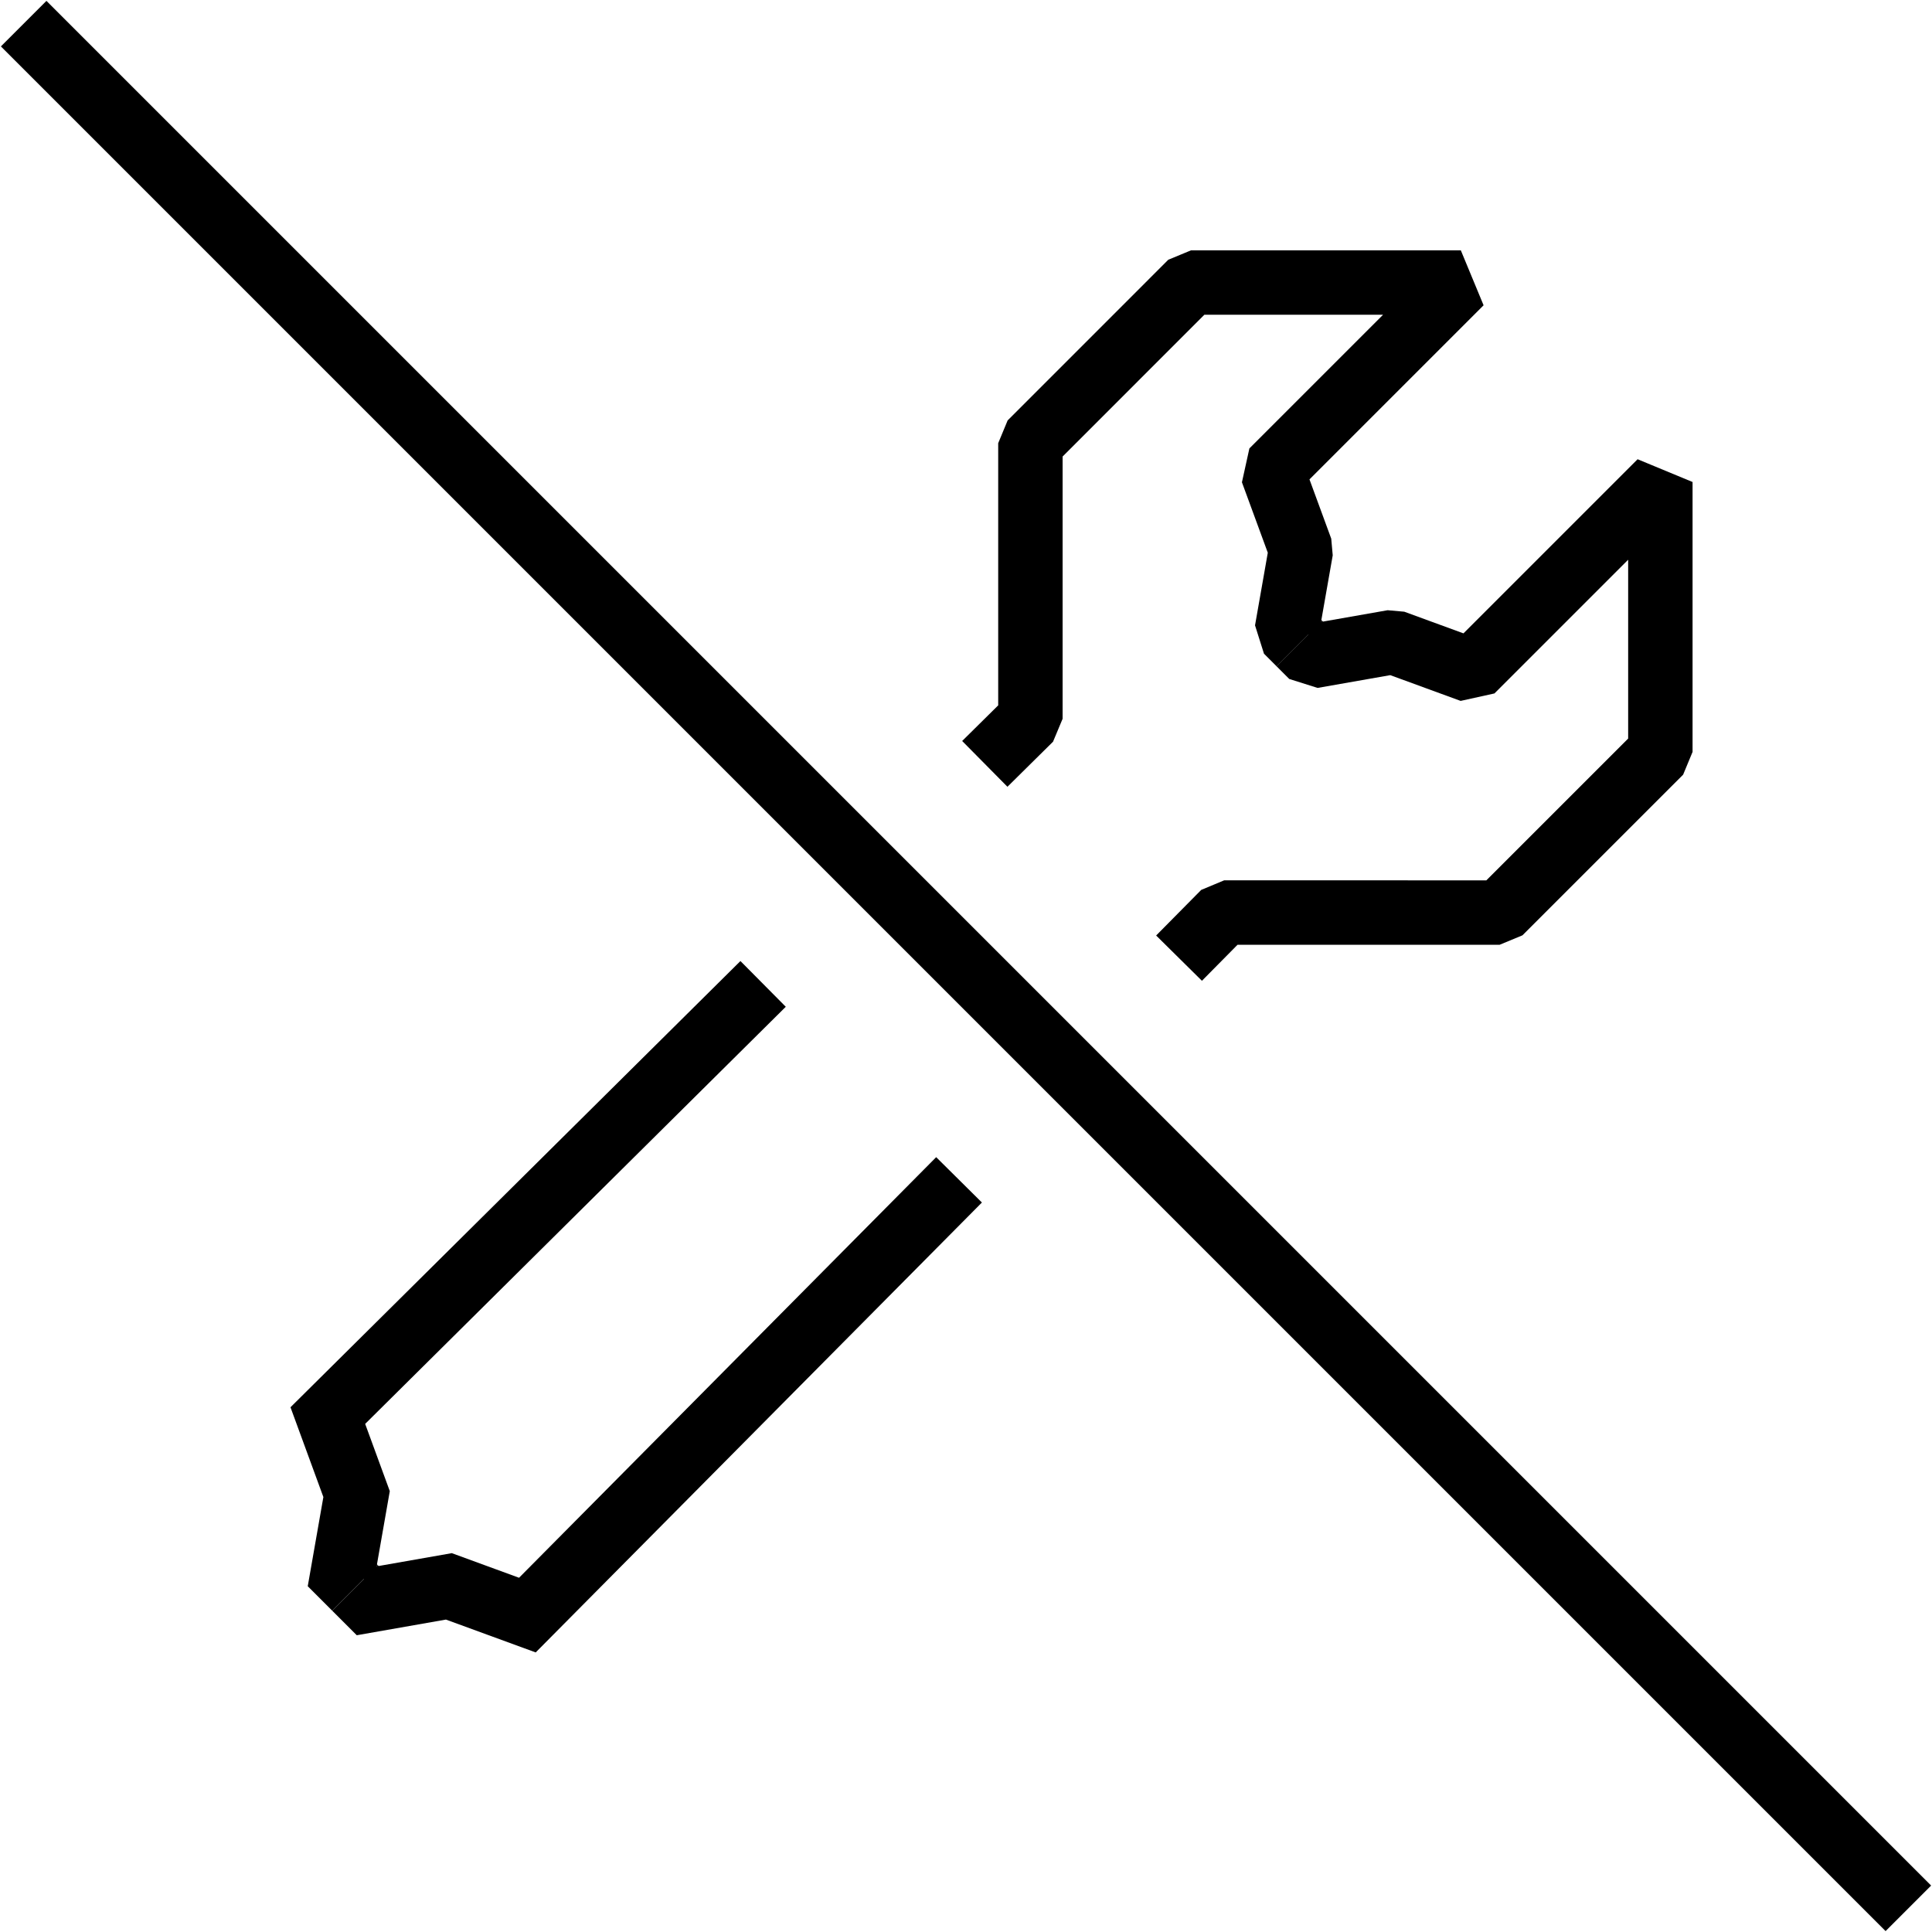
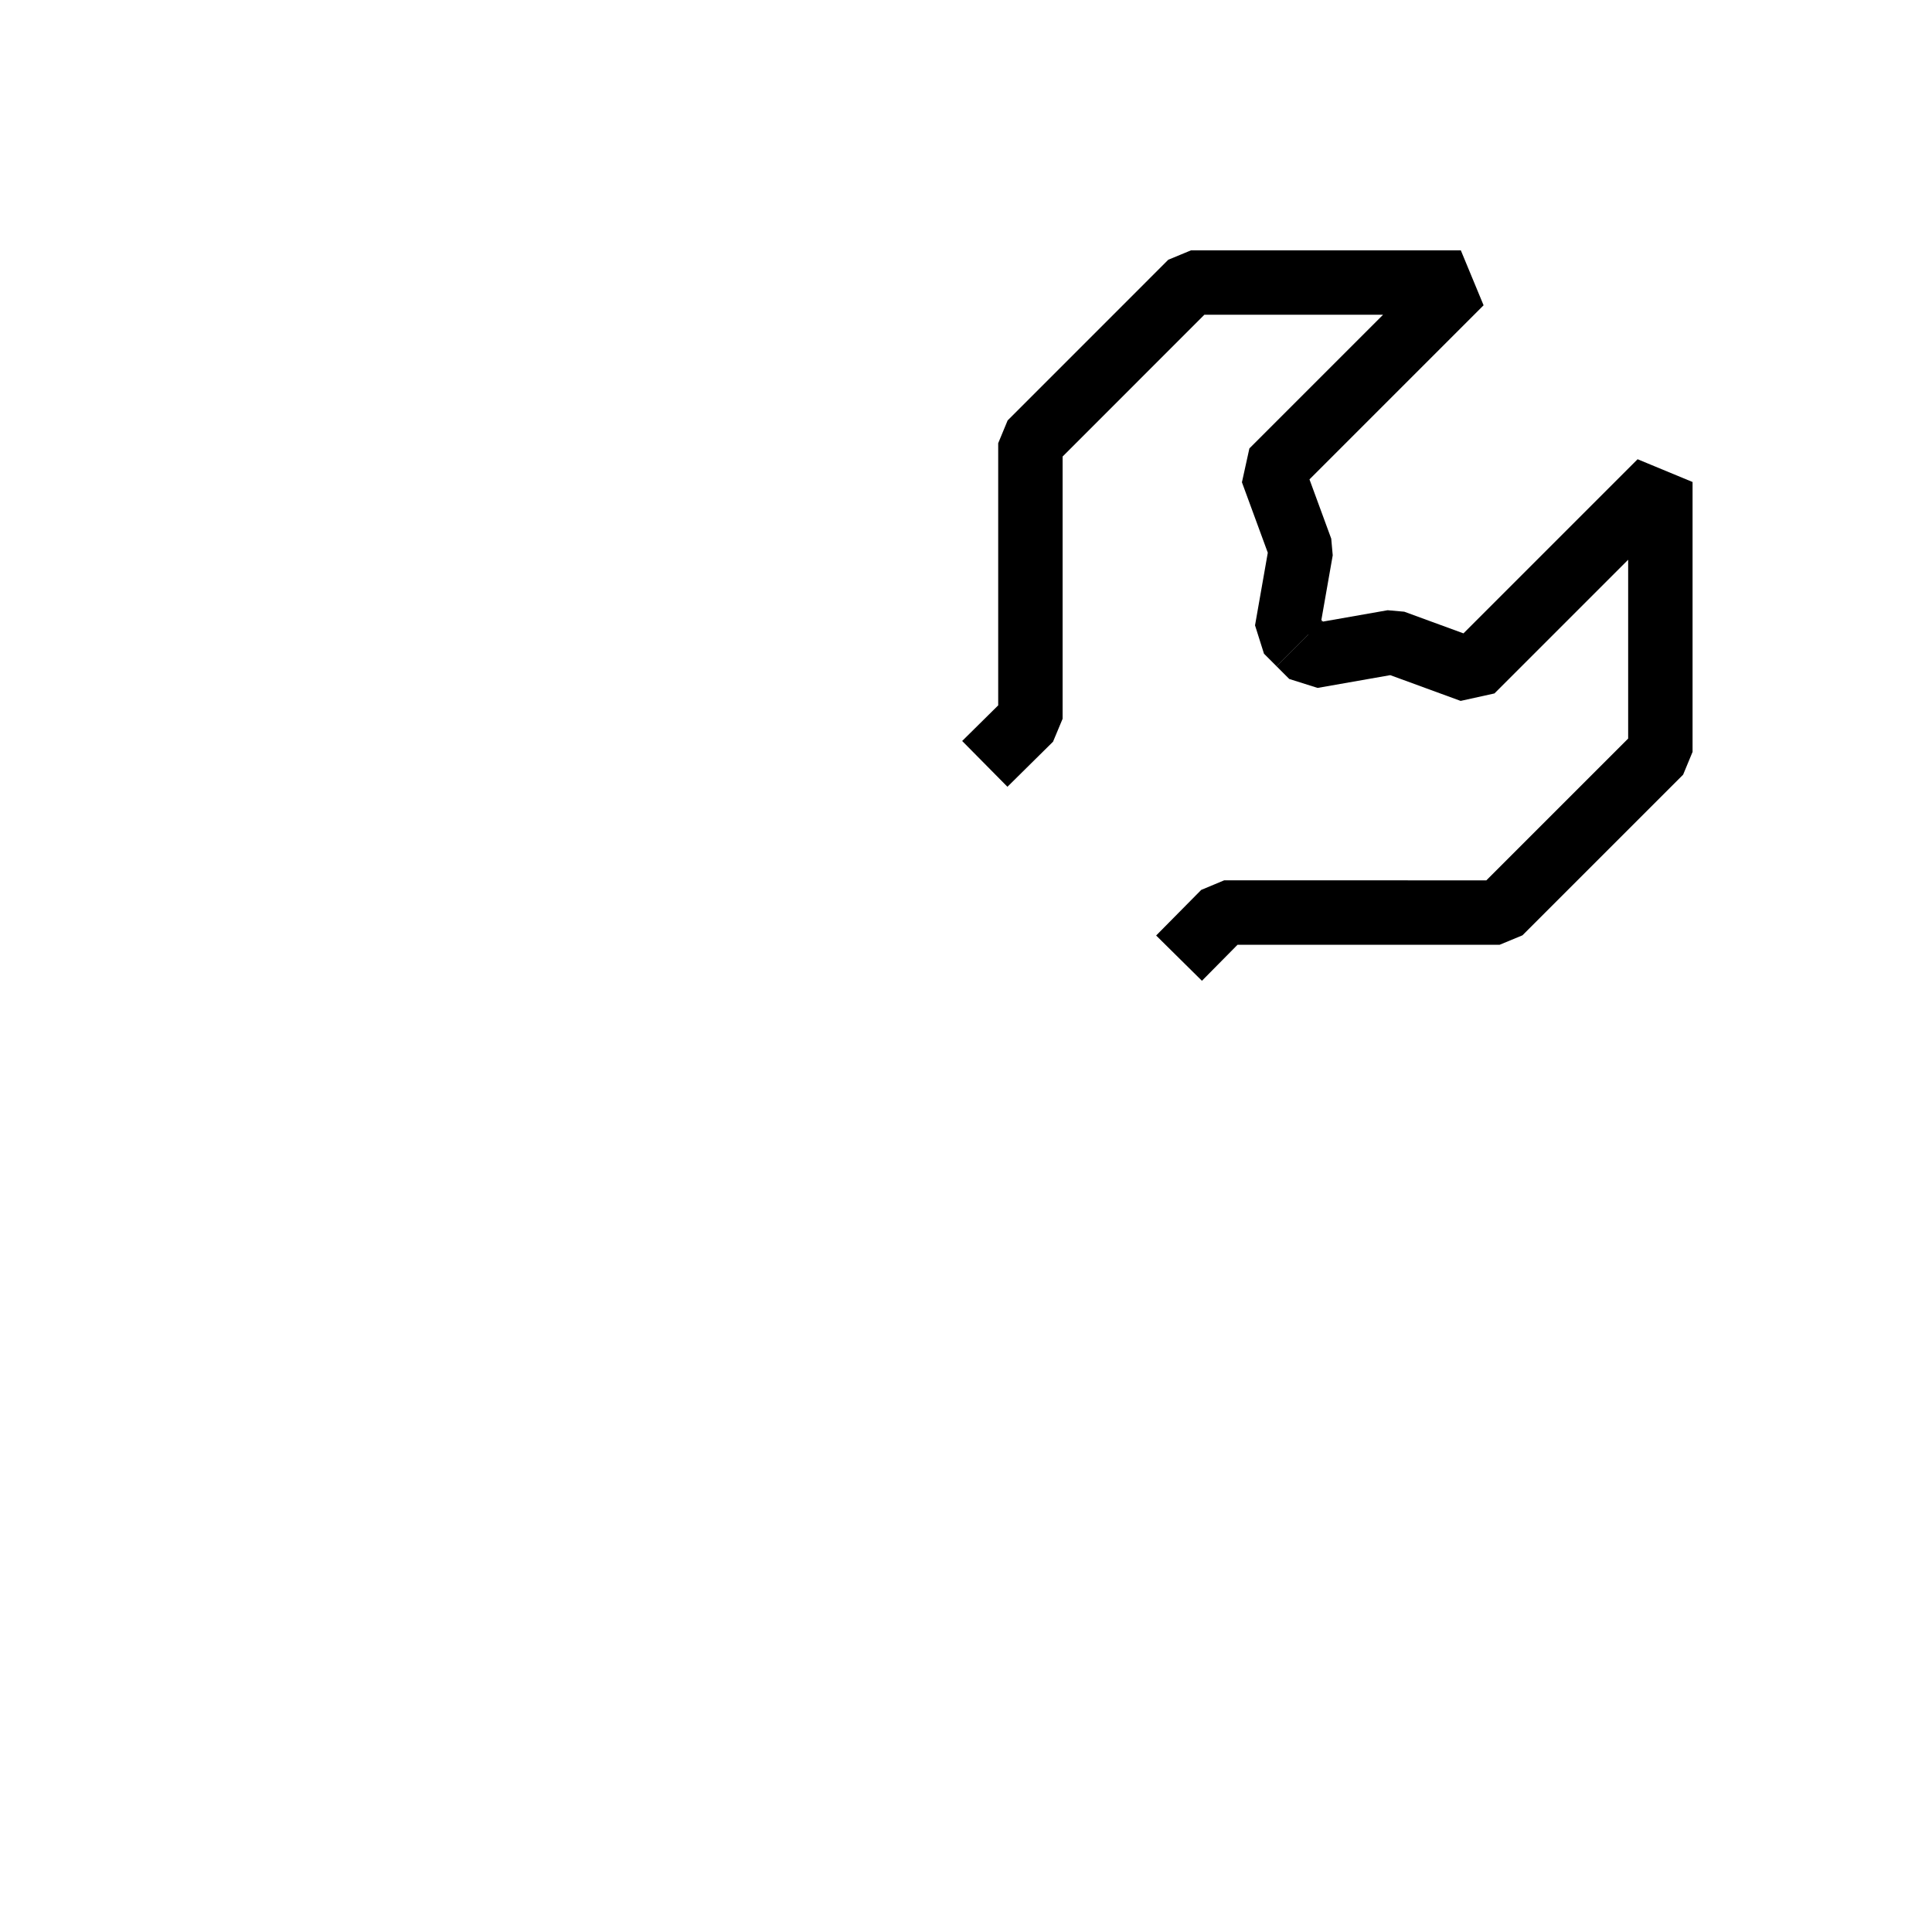
<svg xmlns="http://www.w3.org/2000/svg" width="60" height="60" viewBox="0 0 60 60">
  <defs>
    <clipPath id="a">
-       <rect width="60" height="60" fill="none" stroke="#707070" stroke-width="2" />
-     </clipPath>
+       </clipPath>
  </defs>
  <g transform="translate(0 0)">
-     <path d="M20.867,22.056,7.349,35.462,8.242,37.9,7.8,40.422l.393.393" transform="translate(2.832 8.5)" fill="none" stroke="#000" stroke-width="2" />
    <path d="M31.846,17.546l-.393-.393.443-2.521L31,12.192l5.859-5.859H28.481l-4.989,4.99v8.559l-1.416,1.4" transform="translate(8.508 2.441)" fill="none" stroke="#000" stroke-linejoin="bevel" stroke-width="2" />
-     <path d="M26.717,26.448,13.311,39.965l-2.438-.892-2.521.443-.393-.393" transform="translate(3.067 10.193)" fill="none" stroke="#000" stroke-width="2" />
    <path d="M30.168,15.822l.393.393,2.521-.443,2.438.892,5.859-5.859v8.382l-4.99,4.989H27.831l-1.4,1.416" transform="translate(10.185 4.164)" fill="none" stroke="#000" stroke-linejoin="bevel" stroke-width="2" />
    <g transform="translate(0 0)">
      <g clip-path="url(#a)">
-         <line x2="58.531" y2="58.531" transform="translate(0.735 0.734)" fill="none" stroke="#000" stroke-width="2" />
-       </g>
+         </g>
    </g>
  </g>
</svg>